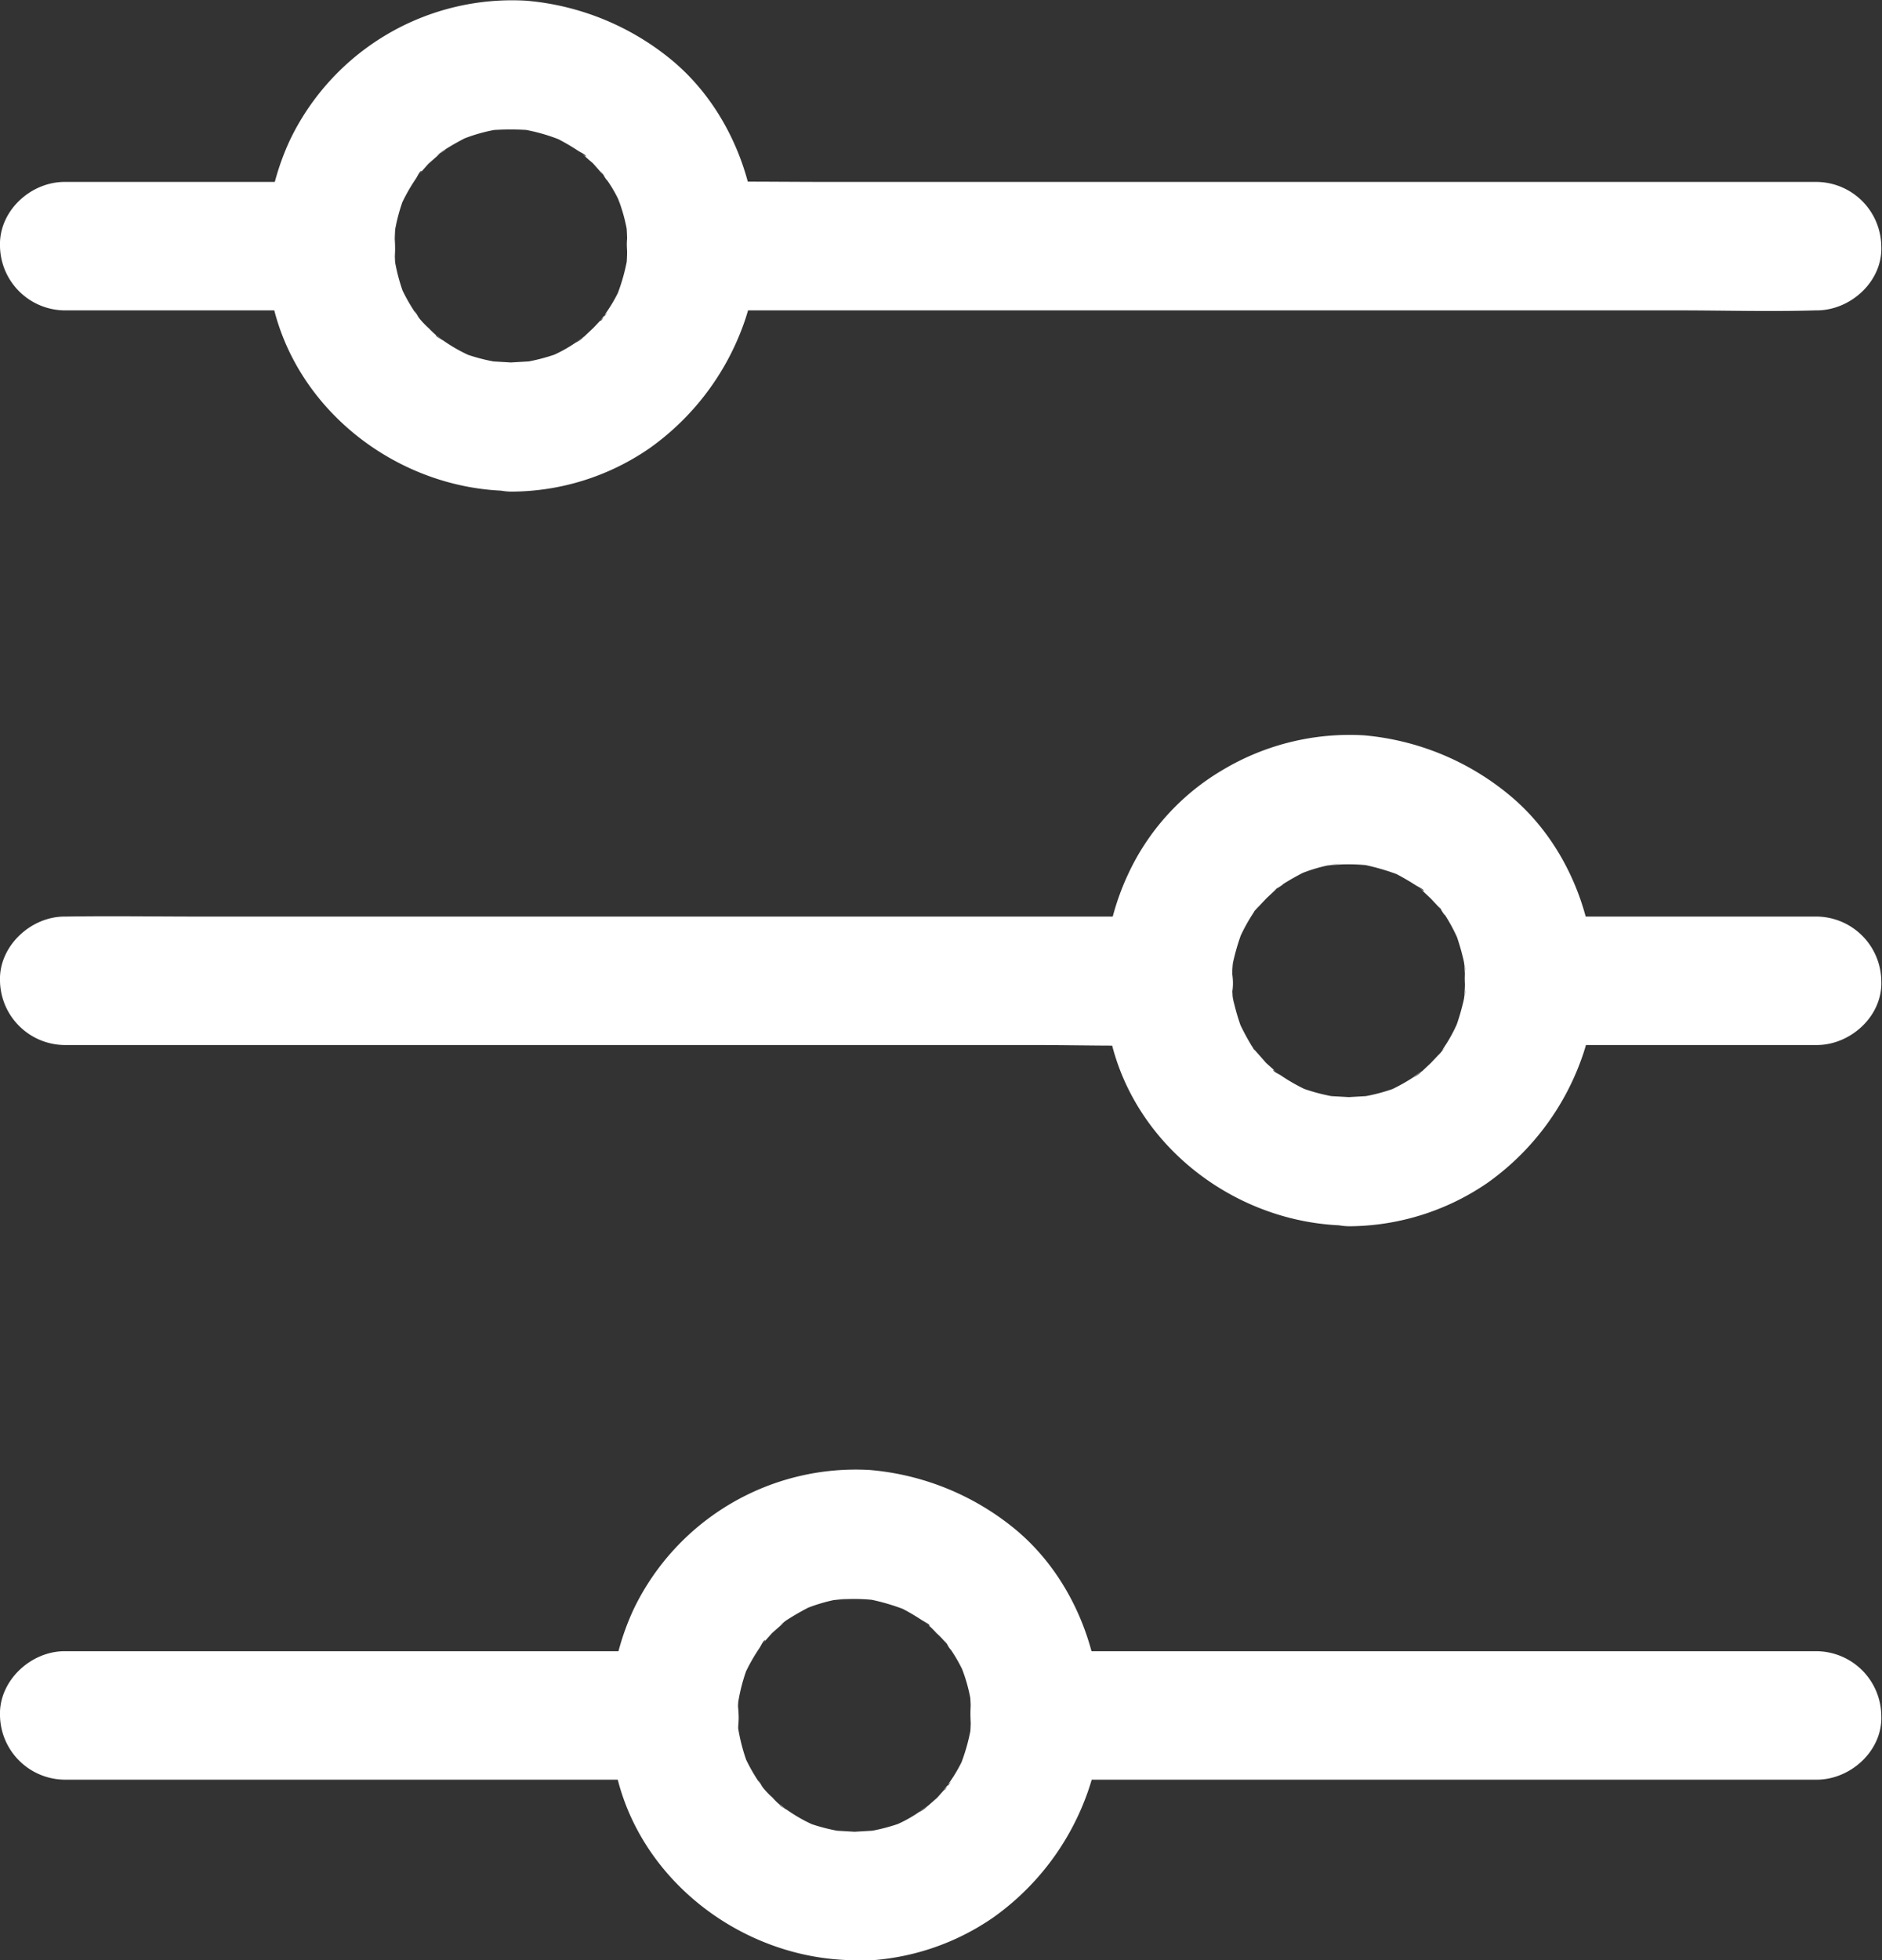
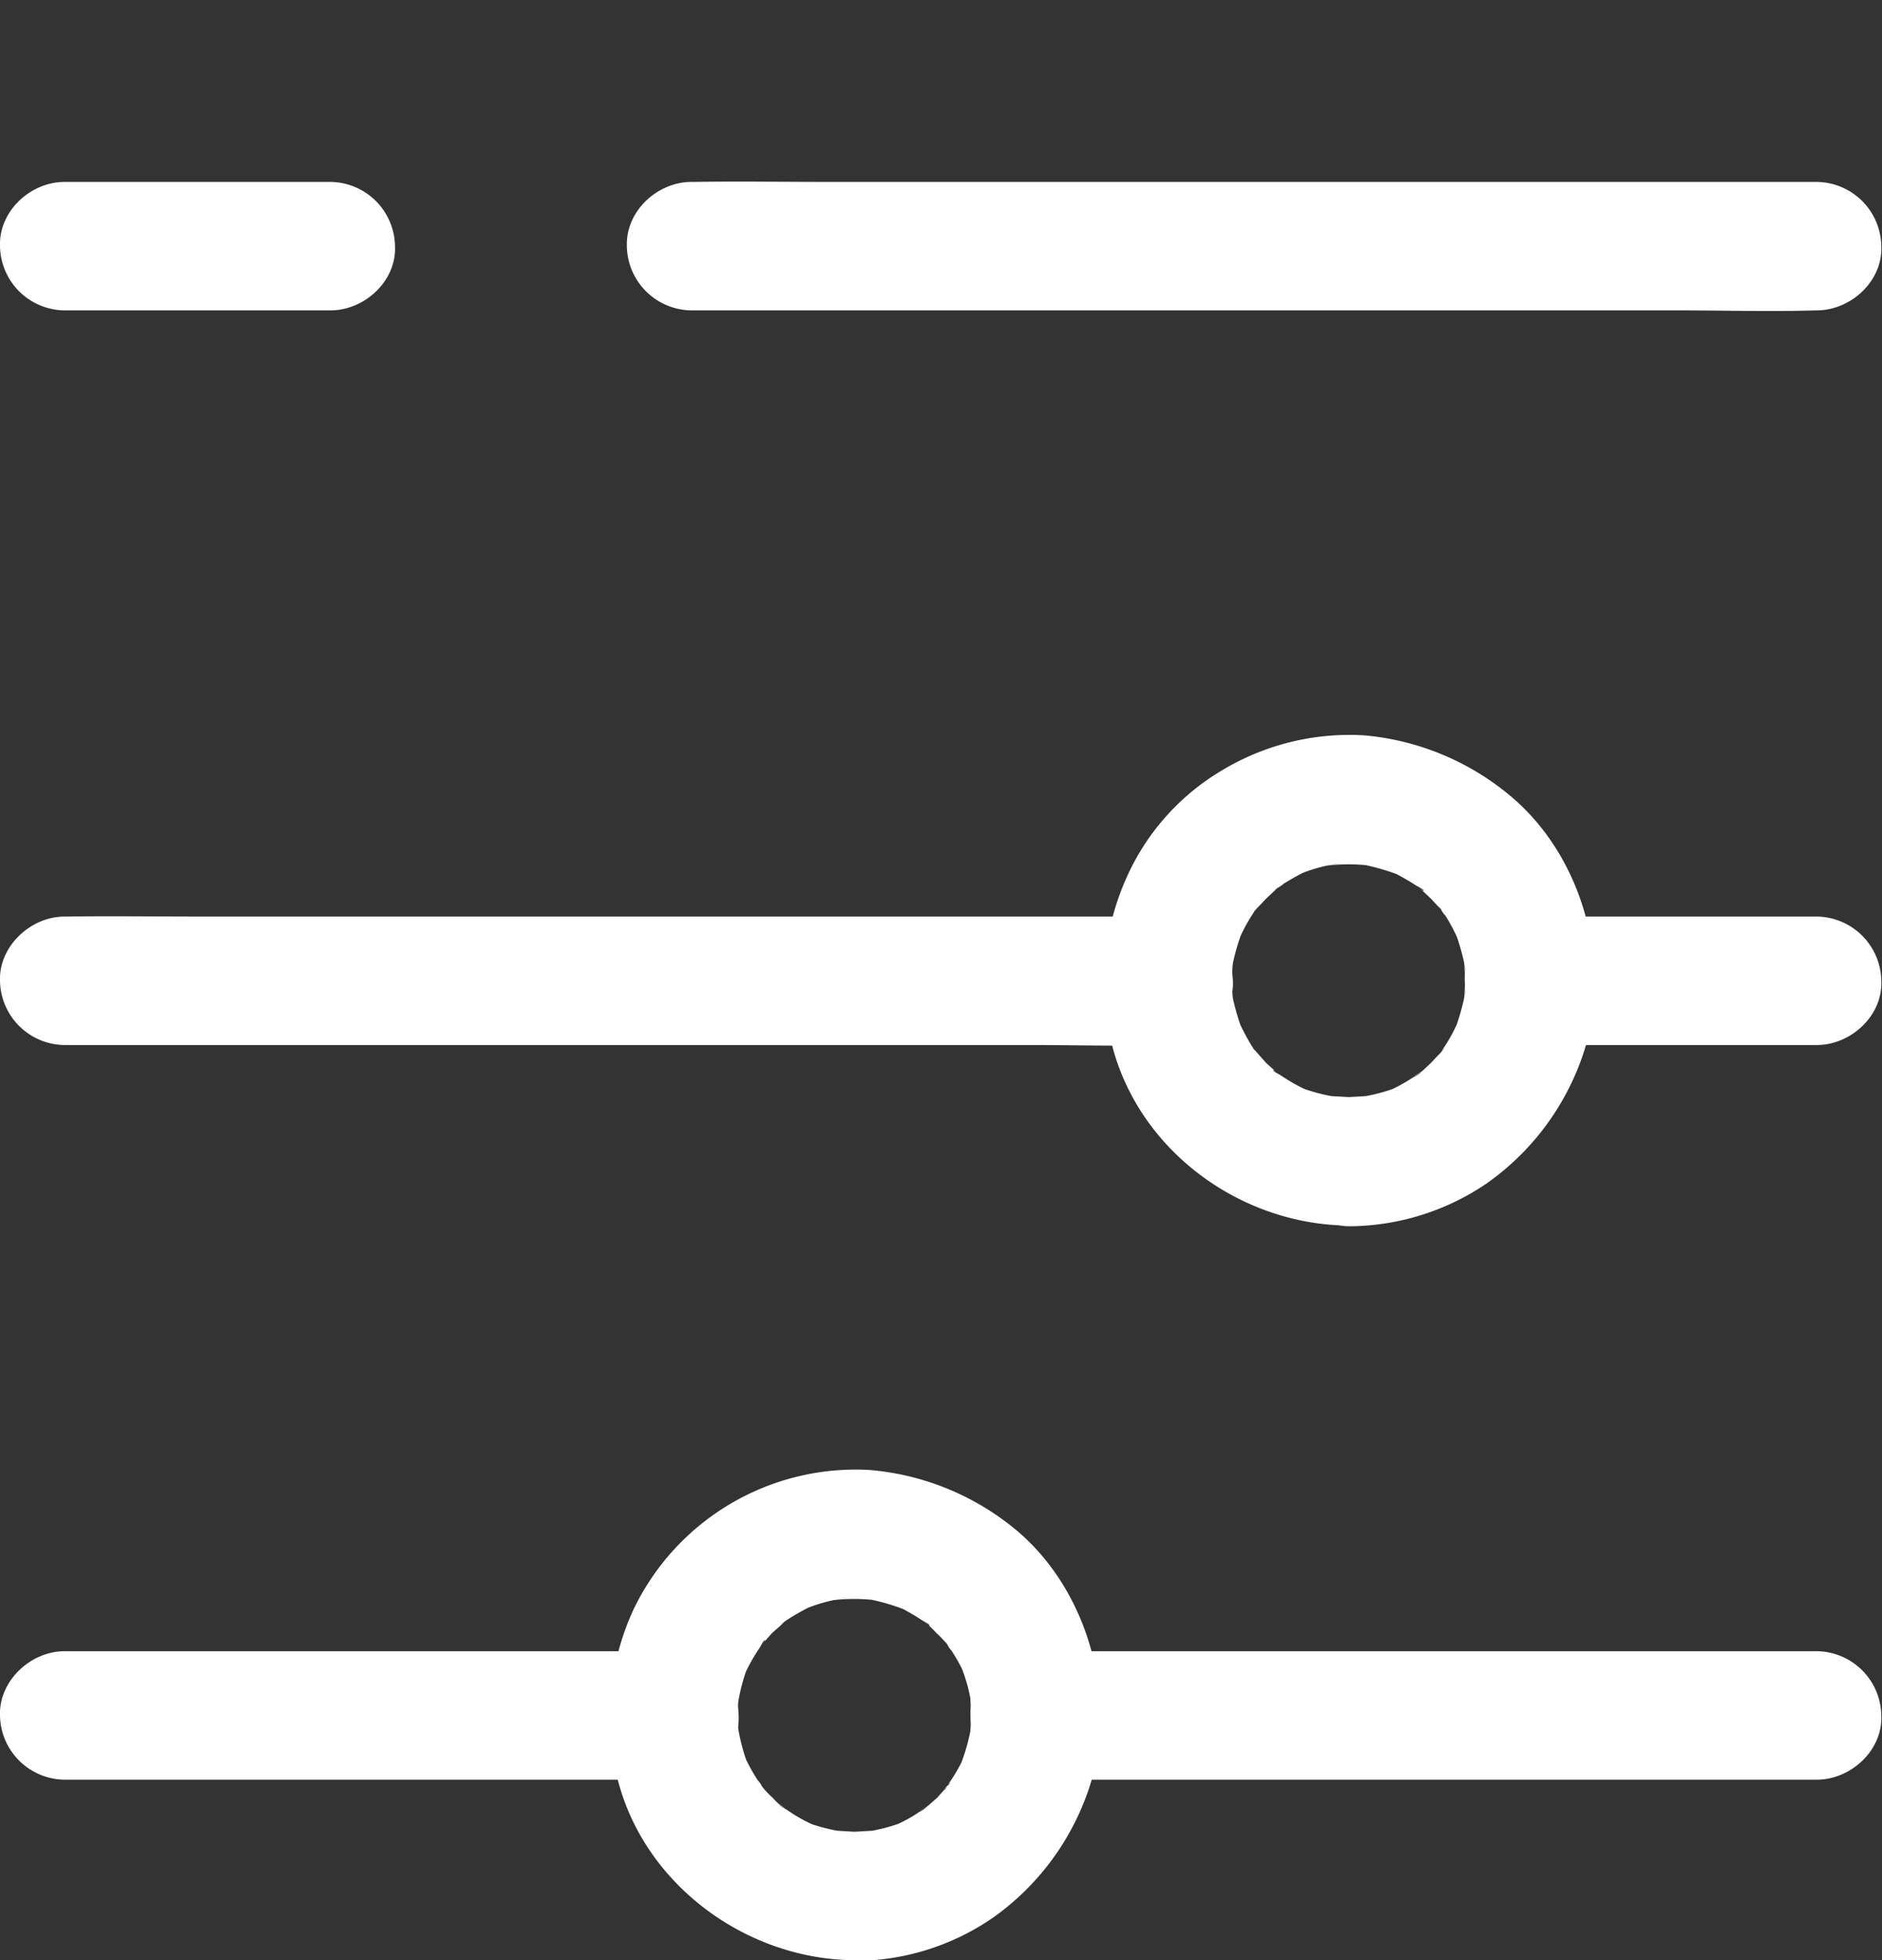
<svg xmlns="http://www.w3.org/2000/svg" id="Livello_1" data-name="Livello 1" width="271.1" height="282.3" viewBox="0 0 271.1 282.3">
  <rect x="0" y="0" width="271.1" height="282.3" fill="#333333" stroke="none" />
  <defs>
    <style>.cls-1{fill:#fff;}</style>
  </defs>
  <title>filtro</title>
  <path class="cls-1" d="M114.1,53.5H256.3c6.6,0,13.1.2,19.7,0h.2c4.9,0,9.5-4.2,9.3-9.2a9.4,9.4,0,0,0-9.3-9.3H134c-6.5,0-13.1-.1-19.6,0h-.3c-4.9,0-9.5,4.2-9.3,9.3a9.4,9.4,0,0,0,9.3,9.2Z" transform="translate(-14.5 -8.8)" />
  <path class="cls-1" d="M23.8,53.5H62.1c4.9,0,9.5-4.2,9.3-9.2A9.4,9.4,0,0,0,62.1,35H23.8c-4.9,0-9.5,4.2-9.3,9.3a9.4,9.4,0,0,0,9.3,9.2Z" transform="translate(-14.5 -8.8)" />
-   <path class="cls-1" d="M88.1,61l-3.4-.2,2.5.3a27,27,0,0,1-6.9-1.8l2.3.9a22.6,22.6,0,0,1-4.3-2.4c-.2-.1-1-.5-1-.7s2,1.7.8.6a13.7,13.7,0,0,1-1.8-1.6,12.9,12.9,0,0,1-1.6-1.7c-.4-.6-1-1.7.5.7a8.6,8.6,0,0,0-.7-1,26.1,26.1,0,0,1-2.4-4.3L73,52a27.3,27.3,0,0,1-1.8-6.8l.3,2.5a39.7,39.7,0,0,1,0-6.9l-.3,2.5A26.2,26.2,0,0,1,73,36.5l-.9,2.2a26.1,26.1,0,0,1,2.4-4.3c.1-.2.5-1,.7-1s-1.7,2-.6.8l1.6-1.8,1.7-1.5c.6-.5,1.7-1.1-.6.4l.9-.7a36.2,36.2,0,0,1,4.3-2.4l-2.2,1a23.8,23.8,0,0,1,6.8-1.9l-2.5.3a39.8,39.8,0,0,1,6.9,0L89,27.3a26.4,26.4,0,0,1,6.8,1.9l-2.2-1a29.8,29.8,0,0,1,4.3,2.4c.2.1,1,.5,1,.7s-2-1.7-.8-.6,1.2,1.1,1.8,1.6l1.5,1.7c.5.6,1.1,1.7-.4-.6a8.6,8.6,0,0,1,.7,1,19.9,19.9,0,0,1,2.4,4.3l-1-2.3a23.8,23.8,0,0,1,1.9,6.8l-.3-2.4a38.6,38.6,0,0,1,0,6.8l.3-2.4a27.6,27.6,0,0,1-1.9,6.8l1-2.3a22.6,22.6,0,0,1-2.4,4.3c-.1.2-.5,1-.7,1s1.7-2,.6-.7L100,56l-1.7,1.6c-.6.5-1.7,1,.6-.5l-1,.7a19.9,19.9,0,0,1-4.3,2.4l2.3-.9a27.3,27.3,0,0,1-6.8,1.8l2.4-.3-3.4.2c-4.8,0-9.5,4.2-9.3,9.3a9.5,9.5,0,0,0,9.3,9.3A35.2,35.2,0,0,0,108,73.4a37.3,37.3,0,0,0,13.5-17.6c4.9-13.1.5-29.5-10.3-38.4A38,38,0,0,0,90.3,8.9a35.5,35.5,0,0,0-34,20,36.6,36.6,0,0,0-2.7,22.8C56.8,67.9,72,79.4,88.1,79.5c4.9.1,9.5-4.3,9.3-9.3A9.4,9.4,0,0,0,88.1,61Z" transform="translate(-14.5 -8.8)" />
  <path class="cls-1" d="M234.8,159.3h41.4c4.9,0,9.5-4.2,9.3-9.2a9.4,9.4,0,0,0-9.3-9.3H234.8c-4.9,0-9.5,4.3-9.3,9.3a9.4,9.4,0,0,0,9.3,9.2Z" transform="translate(-14.5 -8.8)" />
  <path class="cls-1" d="M23.8,159.3H163.2c6.4,0,12.9.2,19.3,0h.3c4.8,0,9.5-4.2,9.3-9.2s-4.1-9.3-9.3-9.3H43.3c-6.4,0-12.8-.1-19.3,0h-.2c-4.9,0-9.5,4.3-9.3,9.3a9.4,9.4,0,0,0,9.3,9.2Z" transform="translate(-14.5 -8.8)" />
  <path class="cls-1" d="M208.8,166.8l-3.5-.2,2.5.3a27.3,27.3,0,0,1-6.8-1.8l2.2.9a26.1,26.1,0,0,1-4.3-2.4c-.2-.1-1-.5-1-.7s2,1.7.8.6l-1.8-1.6-1.5-1.7c-.5-.6-1.1-1.7.4.7a3.6,3.6,0,0,0-.7-1,35.5,35.5,0,0,1-2.3-4.3l.9,2.2a32.8,32.8,0,0,1-1.9-6.8,18.7,18.7,0,0,1,.4,2.5,26.6,26.6,0,0,1,0-6.9c-.1.8-.2,1.6-.4,2.5a31.1,31.1,0,0,1,1.9-6.8l-.9,2.2a25.5,25.5,0,0,1,2.3-4.3,4.3,4.3,0,0,1,.7-1s-1.6,2-.6.8l1.7-1.8,1.6-1.5c.6-.5,1.8-1.1-.6.4l1-.7a36.2,36.2,0,0,1,4.3-2.4l-2.2,1a23,23,0,0,1,6.8-1.9l-2.5.4a26.6,26.6,0,0,1,6.9,0l-2.5-.4a32.8,32.8,0,0,1,6.8,1.9l-2.2-1a36.2,36.2,0,0,1,4.3,2.4c.2.1,1,.5,1,.7s-2-1.7-.8-.6l1.8,1.7,1.5,1.6c.5.6,1,1.7-.4-.6l.7,1a25,25,0,0,1,2.3,4.3l-.9-2.3a32.8,32.8,0,0,1,1.9,6.8,20,20,0,0,1-.4-2.4,25.8,25.8,0,0,1,0,6.8,20,20,0,0,1,.4-2.4,32.8,32.8,0,0,1-1.9,6.8l.9-2.3a22.2,22.2,0,0,1-2.3,4.3,4.3,4.3,0,0,1-.7,1s1.6-2,.6-.7l-1.7,1.8-1.6,1.5c-.6.5-1.8,1,.6-.5l-1,.7a26.1,26.1,0,0,1-4.3,2.4l2.2-.9a26.2,26.2,0,0,1-6.8,1.8l2.5-.3-3.4.2c-4.9,0-9.5,4.2-9.3,9.3a9.5,9.5,0,0,0,9.3,9.3,35.5,35.5,0,0,0,19.9-6.2,37.3,37.3,0,0,0,13.5-17.6c4.9-13.1.5-29.5-10.4-38.4a38,38,0,0,0-20.8-8.5,35.6,35.6,0,0,0-20.4,5,34,34,0,0,0-13.6,15,36.8,36.8,0,0,0-2.7,22.9c3.2,16.1,18.3,27.6,34.5,27.7,4.9.1,9.5-4.3,9.3-9.2S214,166.8,208.8,166.8Z" transform="translate(-14.5 -8.8)" />
  <path class="cls-1" d="M163.6,265.1H276.2c4.9,0,9.5-4.2,9.3-9.2a9.4,9.4,0,0,0-9.3-9.3H163.6c-4.9,0-9.5,4.3-9.3,9.3a9.4,9.4,0,0,0,9.3,9.2Z" transform="translate(-14.5 -8.8)" />
  <path class="cls-1" d="M23.8,265.1h87.8c4.9,0,9.5-4.2,9.3-9.2a9.4,9.4,0,0,0-9.3-9.3H23.8c-4.9,0-9.5,4.3-9.3,9.3a9.4,9.4,0,0,0,9.3,9.2Z" transform="translate(-14.5 -8.8)" />
  <path class="cls-1" d="M137.6,272.6l-3.4-.2,2.5.3a27,27,0,0,1-6.9-1.8l2.3.9a22.6,22.6,0,0,1-4.3-2.4c-.2-.1-1-.5-1-.7s2,1.7.8.6a9.3,9.3,0,0,1-1.8-1.6,12.9,12.9,0,0,1-1.6-1.7c-.4-.6-1-1.7.5.7a8.6,8.6,0,0,0-.7-1,26.1,26.1,0,0,1-2.4-4.3l.9,2.2a27.3,27.3,0,0,1-1.8-6.8l.3,2.5a26.6,26.6,0,0,1,0-6.9l-.3,2.5a26.2,26.2,0,0,1,1.8-6.8l-.9,2.2A26.1,26.1,0,0,1,124,246c.1-.2.5-1,.7-1s-1.7,2-.6.8l1.6-1.8,1.7-1.5-.6.4.9-.7a36.2,36.2,0,0,1,4.3-2.4l-2.2,1a23.8,23.8,0,0,1,6.8-1.9l-2.5.4a26.6,26.6,0,0,1,6.9,0l-2.5-.4a31.1,31.1,0,0,1,6.8,1.9l-2.2-1a29.8,29.8,0,0,1,4.3,2.4c.2.1,1,.5,1,.7s-2-1.7-.8-.6a14.5,14.5,0,0,1,1.8,1.7,11.4,11.4,0,0,1,1.5,1.6c.5.6,1.1,1.7-.4-.6a8.6,8.6,0,0,1,.7,1,22.6,22.6,0,0,1,2.4,4.3l-1-2.3a23.8,23.8,0,0,1,1.9,6.8l-.3-2.4a38.6,38.6,0,0,1,0,6.8l.3-2.4a27.6,27.6,0,0,1-1.9,6.8l1-2.3a22.6,22.6,0,0,1-2.4,4.3c-.1.2-.5,1-.7,1s1.7-2,.6-.7l-1.6,1.8-1.7,1.5c-.6.5-1.7,1,.6-.5l-1,.7a19.9,19.9,0,0,1-4.3,2.4l2.3-.9a27.3,27.3,0,0,1-6.8,1.8l2.4-.3-3.4.2c-4.8,0-9.5,4.2-9.3,9.3a9.5,9.5,0,0,0,9.3,9.3,35.2,35.2,0,0,0,19.9-6.2A37.3,37.3,0,0,0,171,267.4c4.9-13.1.5-29.5-10.3-38.4a38,38,0,0,0-20.9-8.5,35.5,35.5,0,0,0-34,20,36.8,36.8,0,0,0-2.7,22.9c3.2,16.1,18.4,27.6,34.5,27.7,4.9.1,9.5-4.3,9.3-9.2A9.4,9.4,0,0,0,137.6,272.6Z" transform="translate(-14.5 -8.8)" />
</svg>